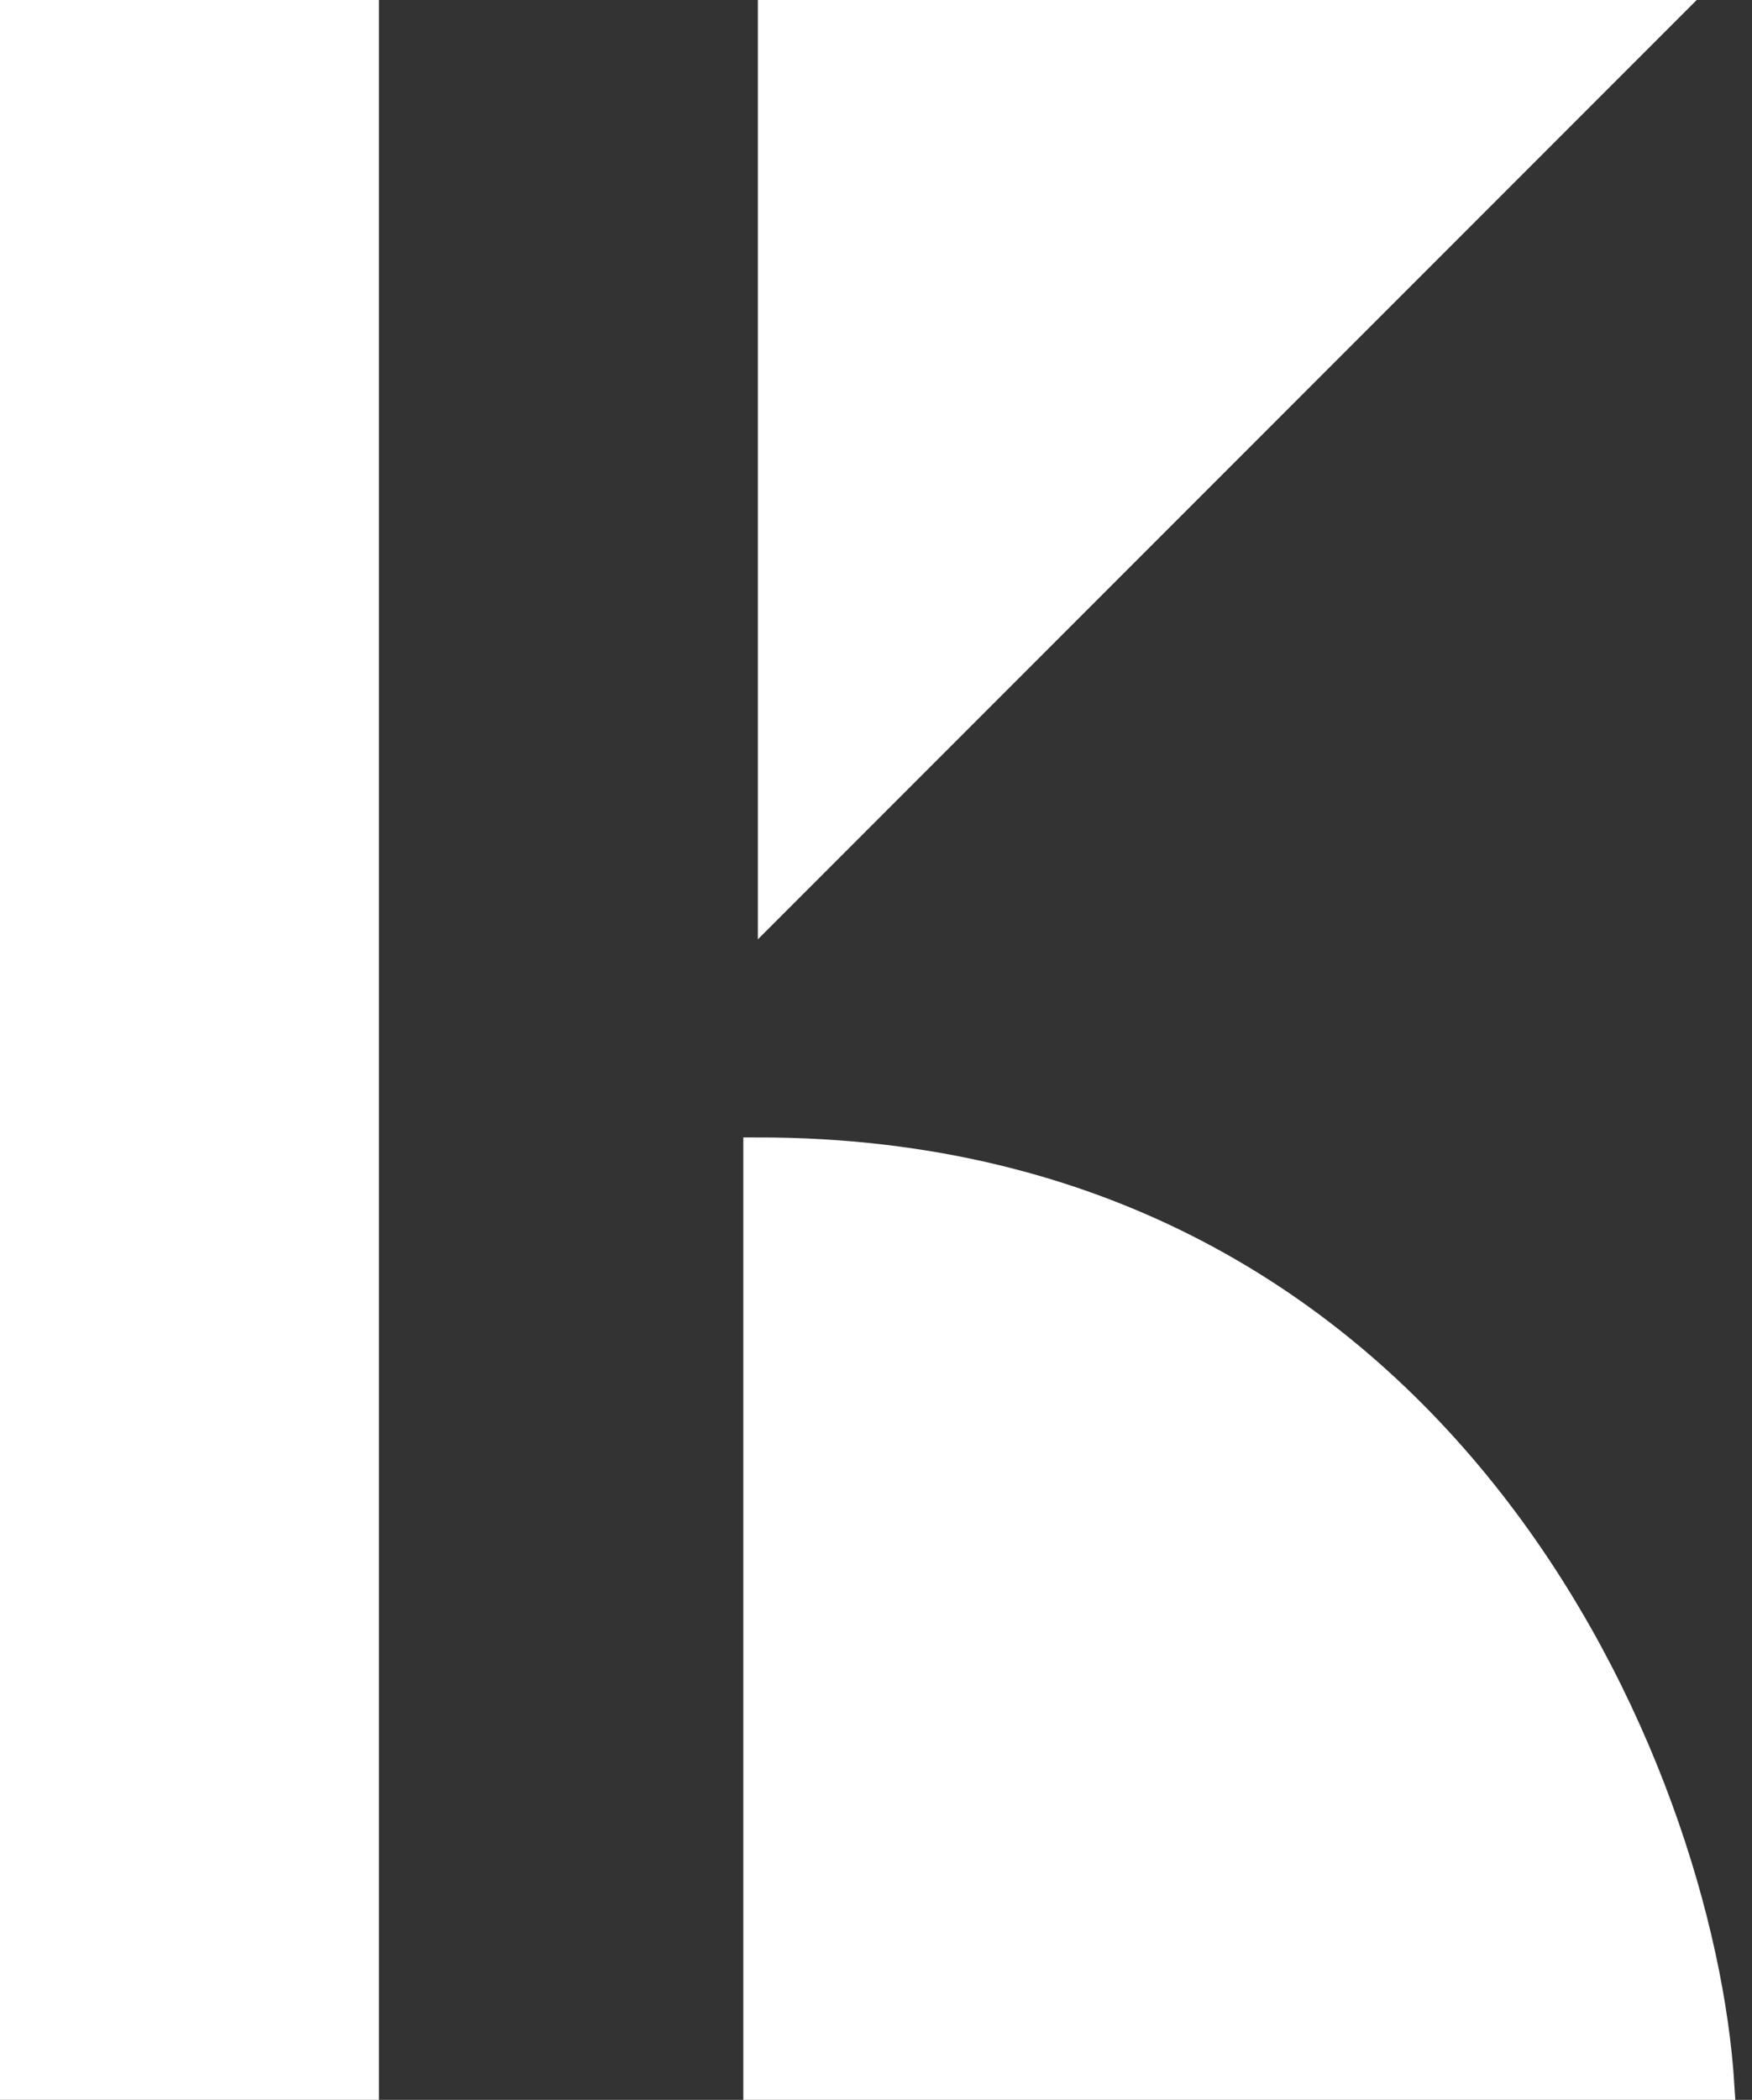
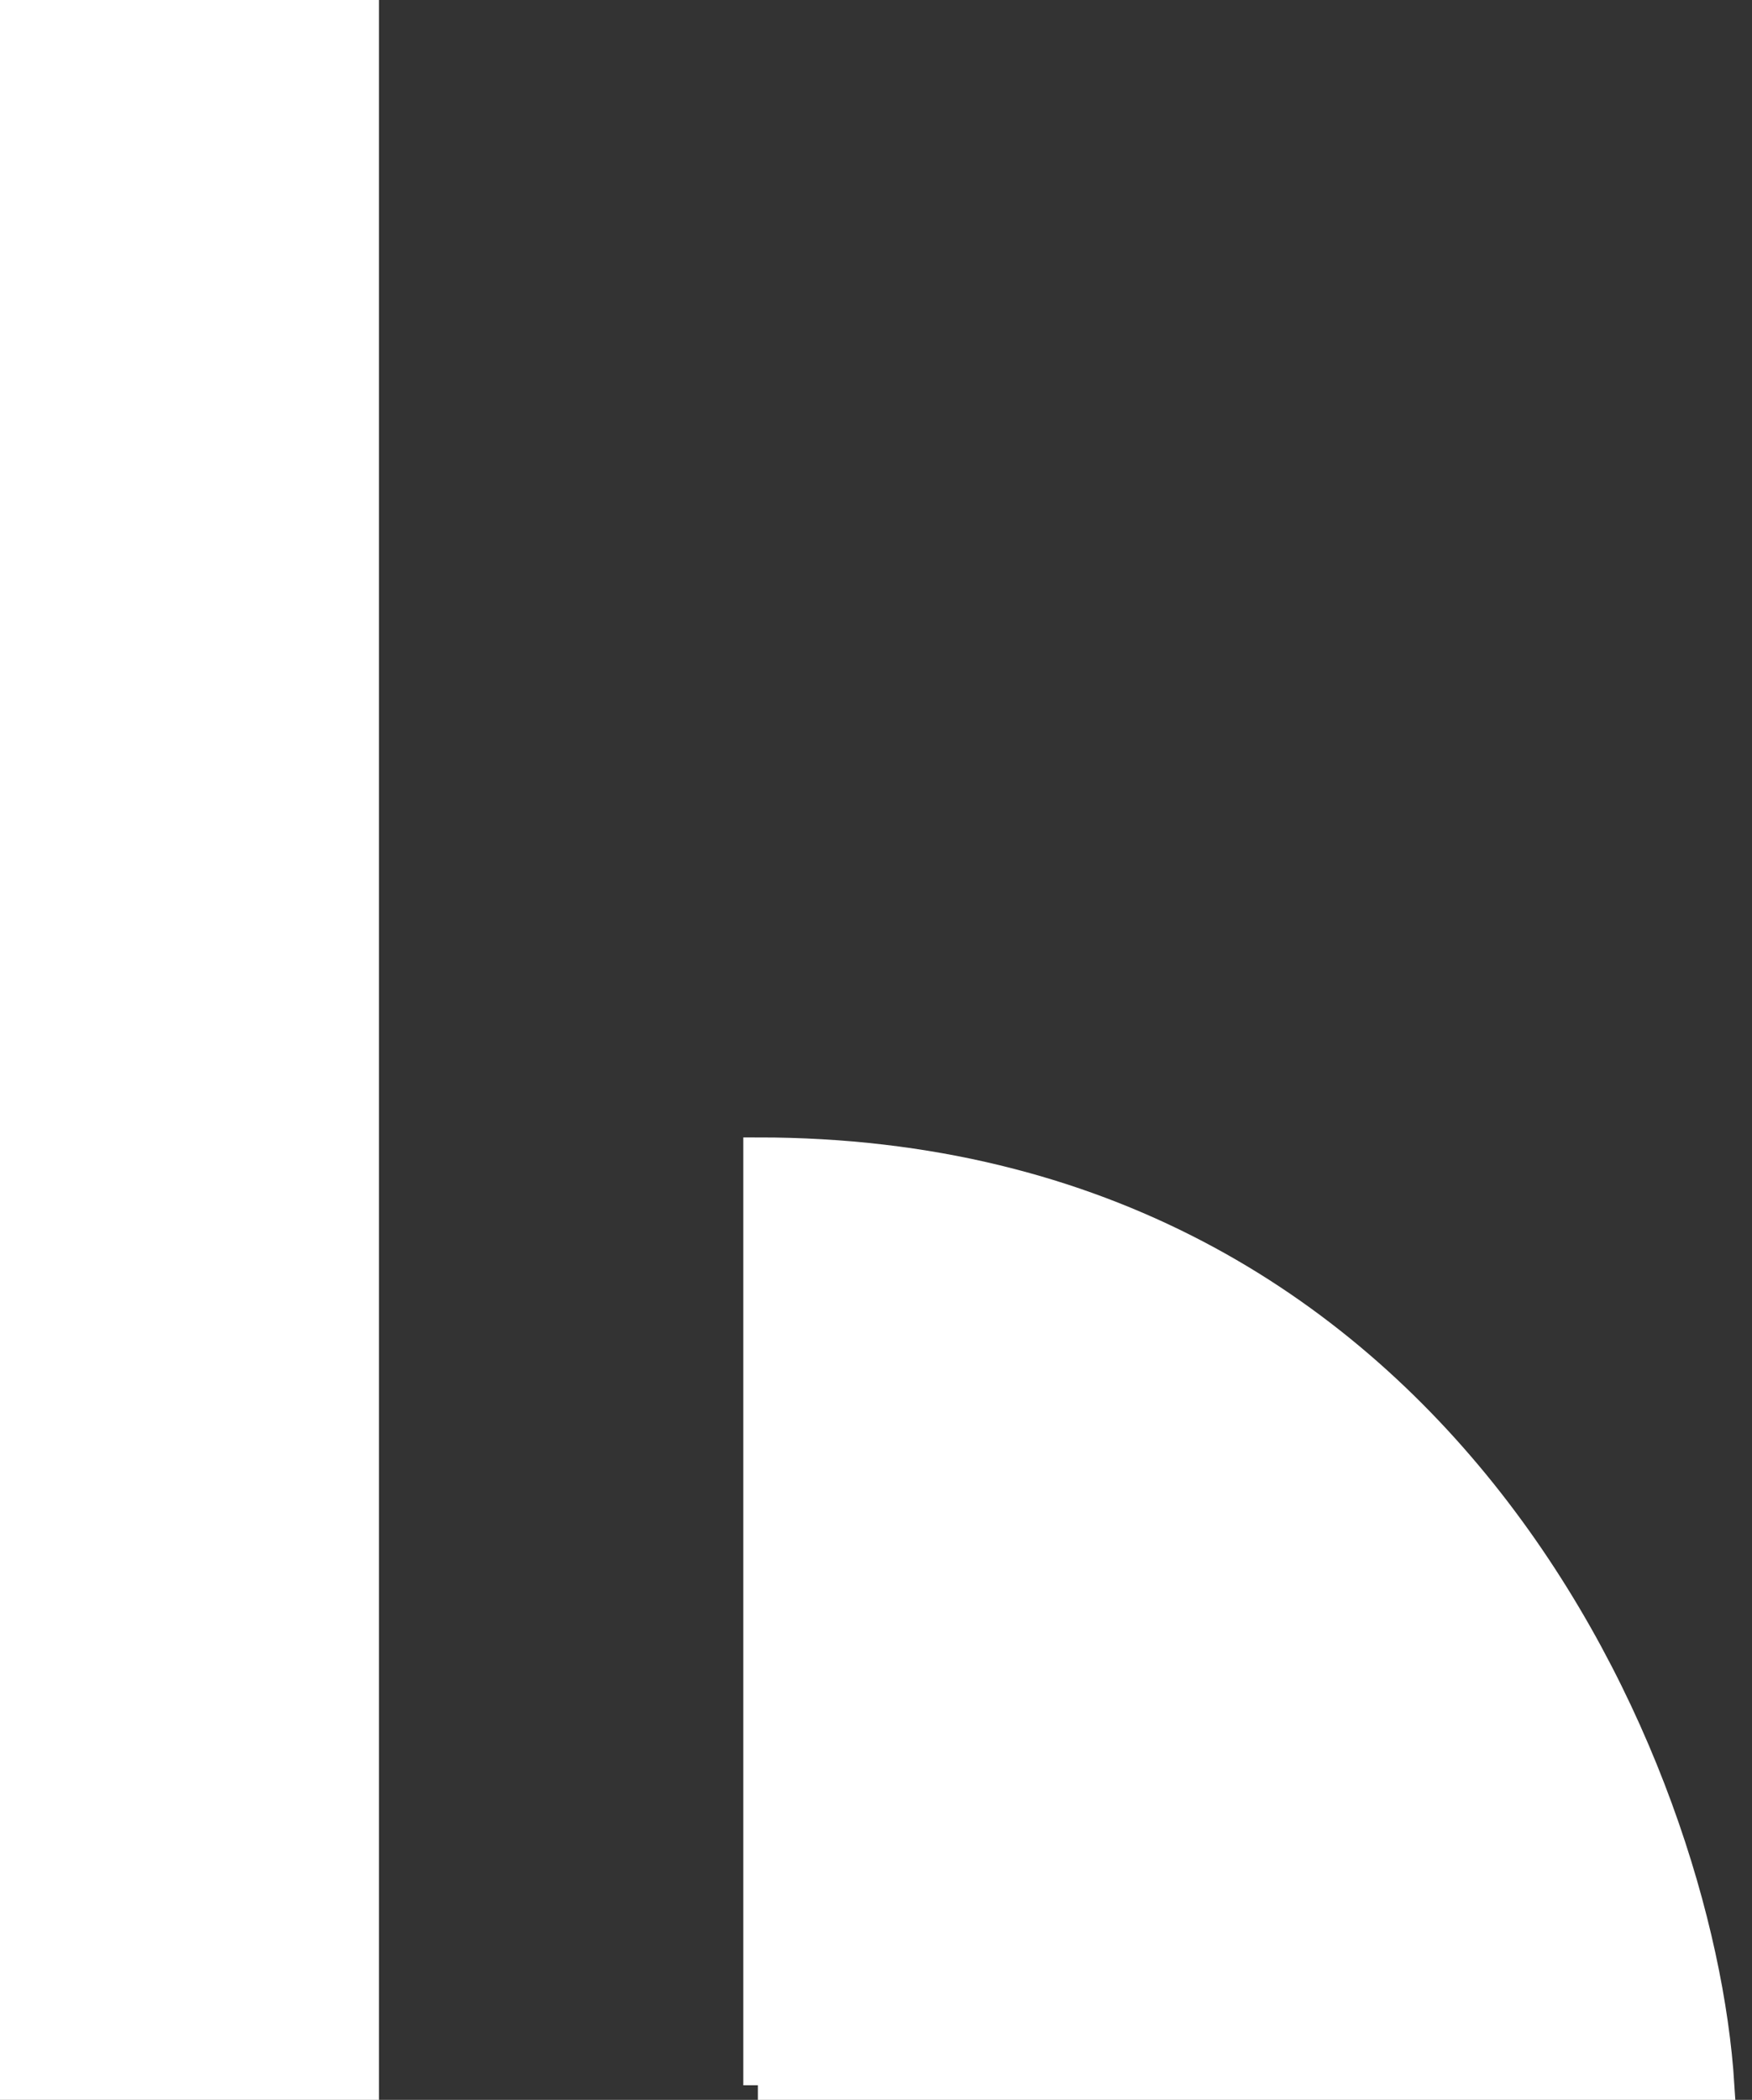
<svg xmlns="http://www.w3.org/2000/svg" width="96" height="115" viewBox="0 0 96 115" fill="none">
  <rect x="0" y="0" width="96" height="115" fill="#333333" stroke="none" />
-   <path d="M41.528 114.201V63.09C79.222 63.09 93.171 97.164 94.236 114.201H41.528Z" fill="white" stroke="white" stroke-width="1.597" />
+   <path d="M41.528 114.201V63.09C79.222 63.09 93.171 97.164 94.236 114.201H41.528" fill="white" stroke="white" stroke-width="1.597" />
  <rect width="20.764" height="115" fill="white" />
-   <path d="M42.326 49.514V0.799H91.042L42.326 49.514Z" fill="white" stroke="white" stroke-width="1.597" />
</svg>